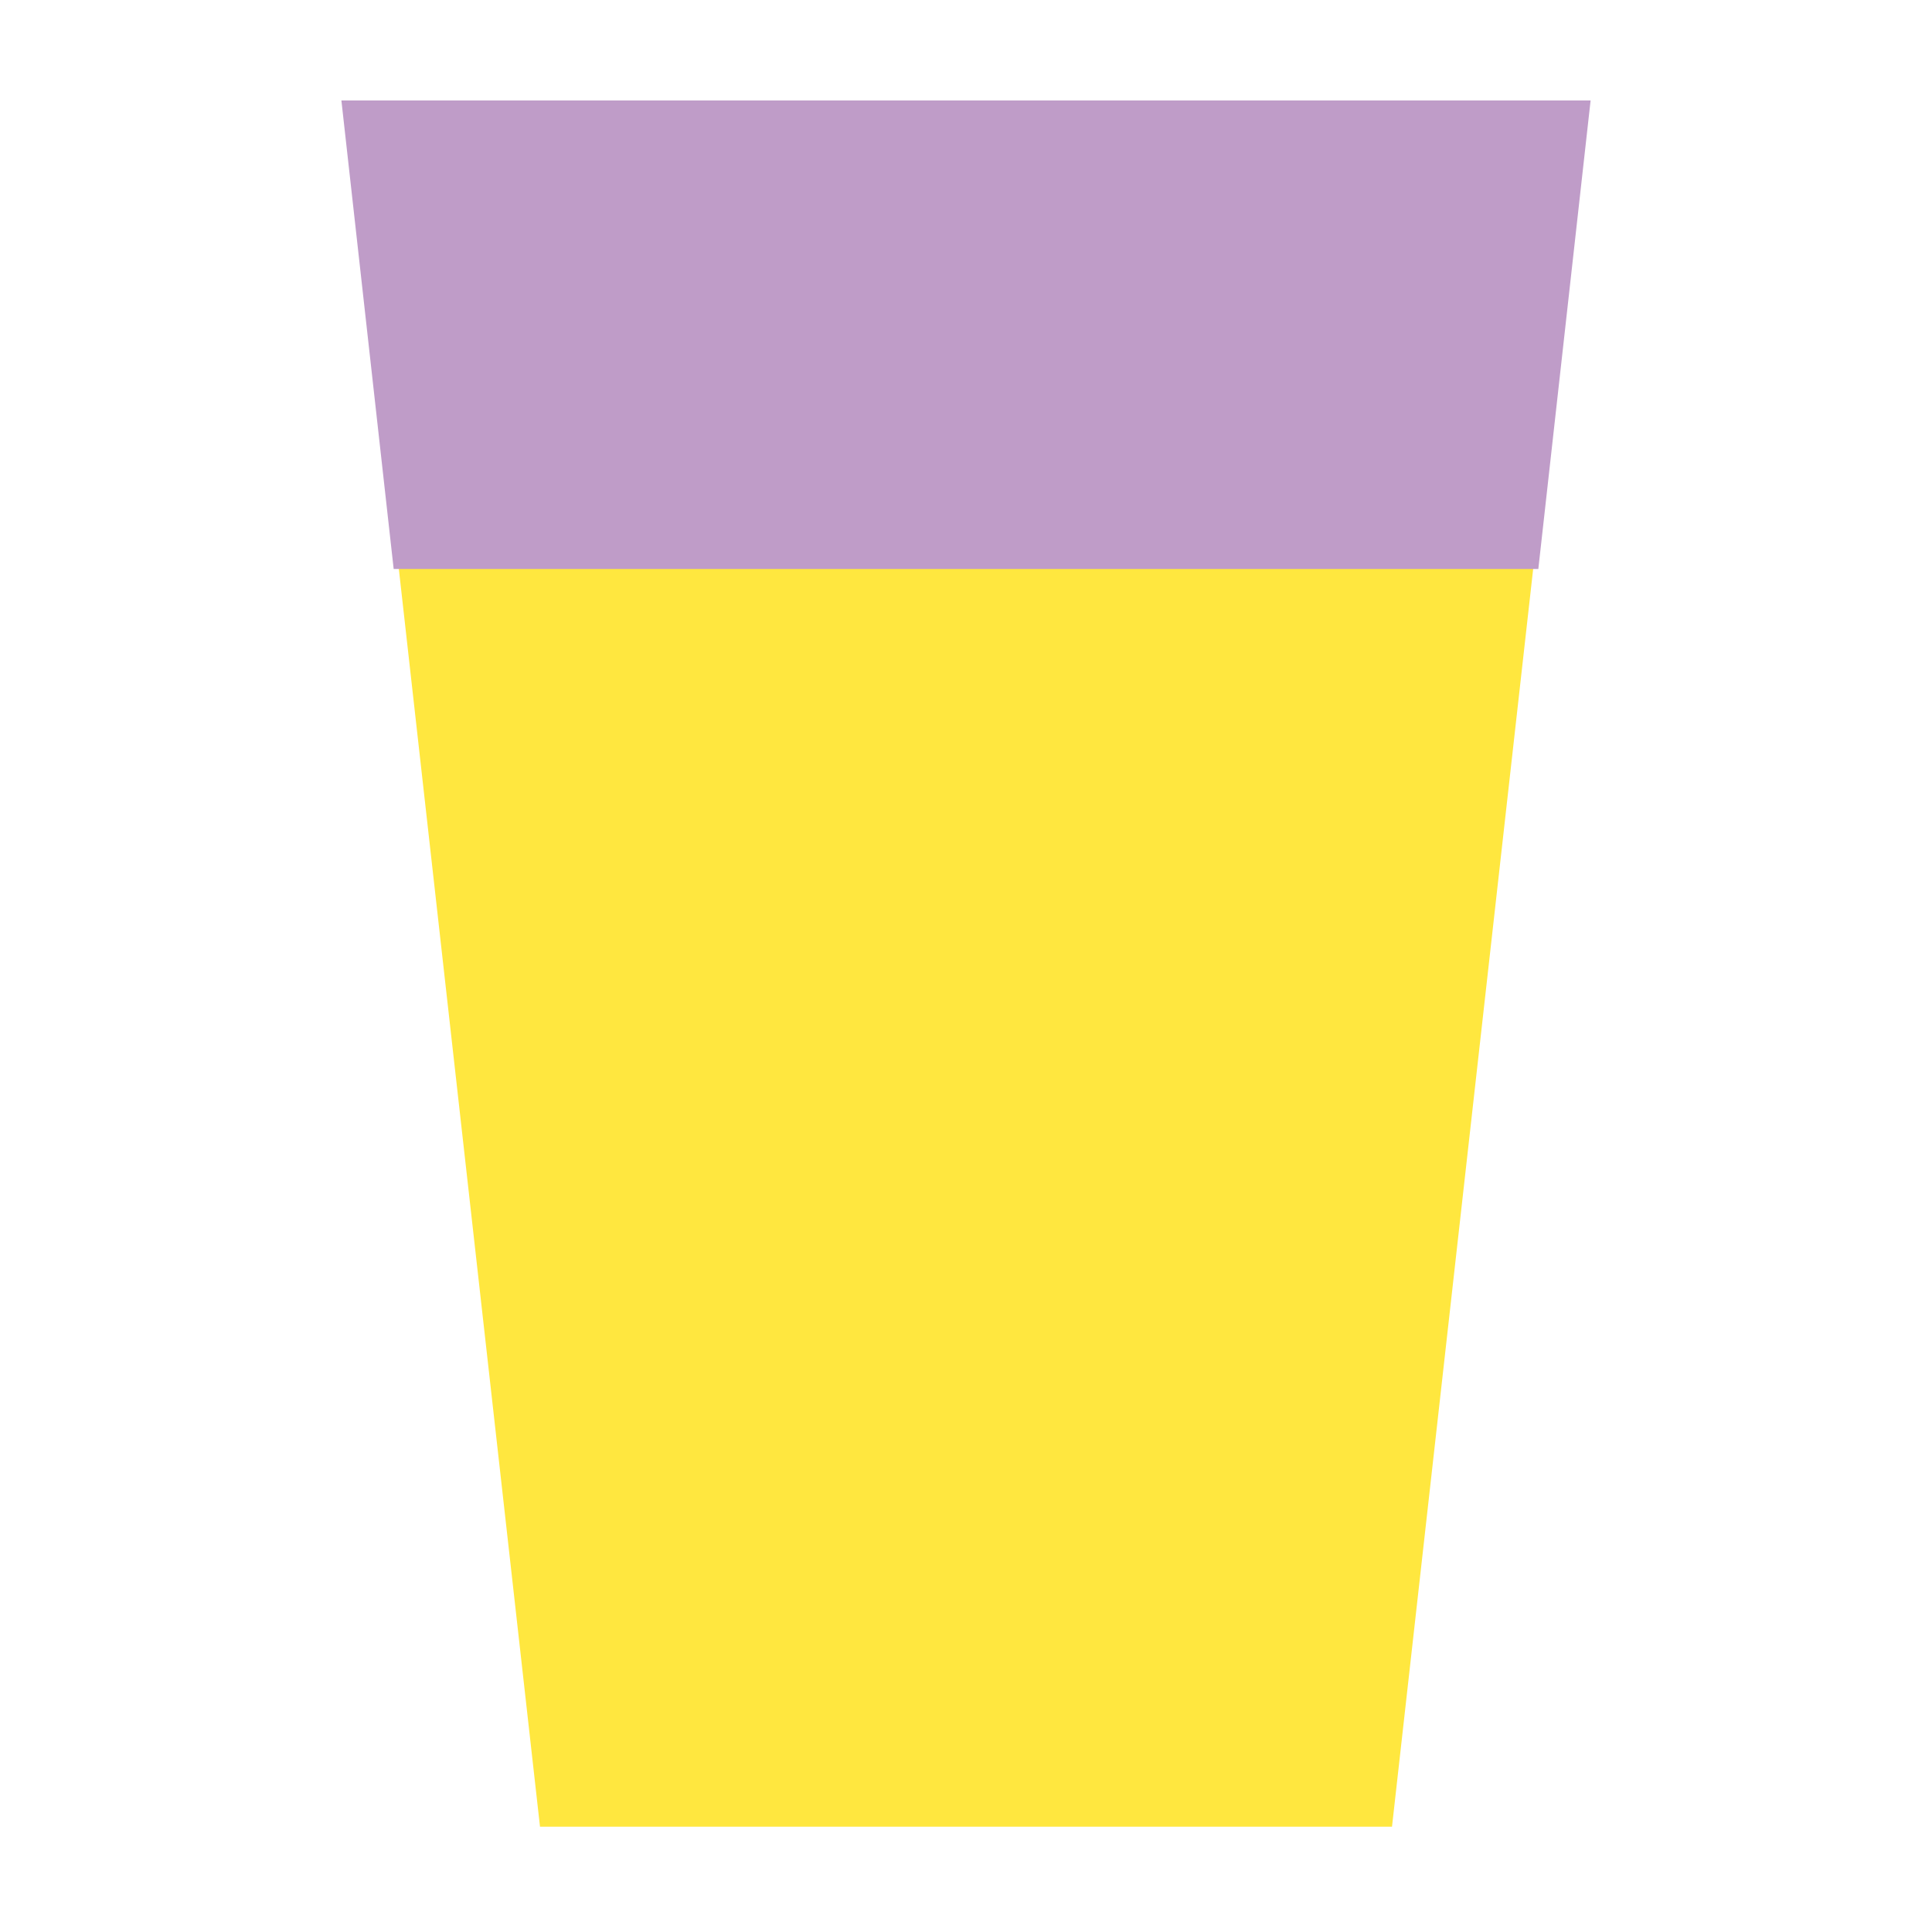
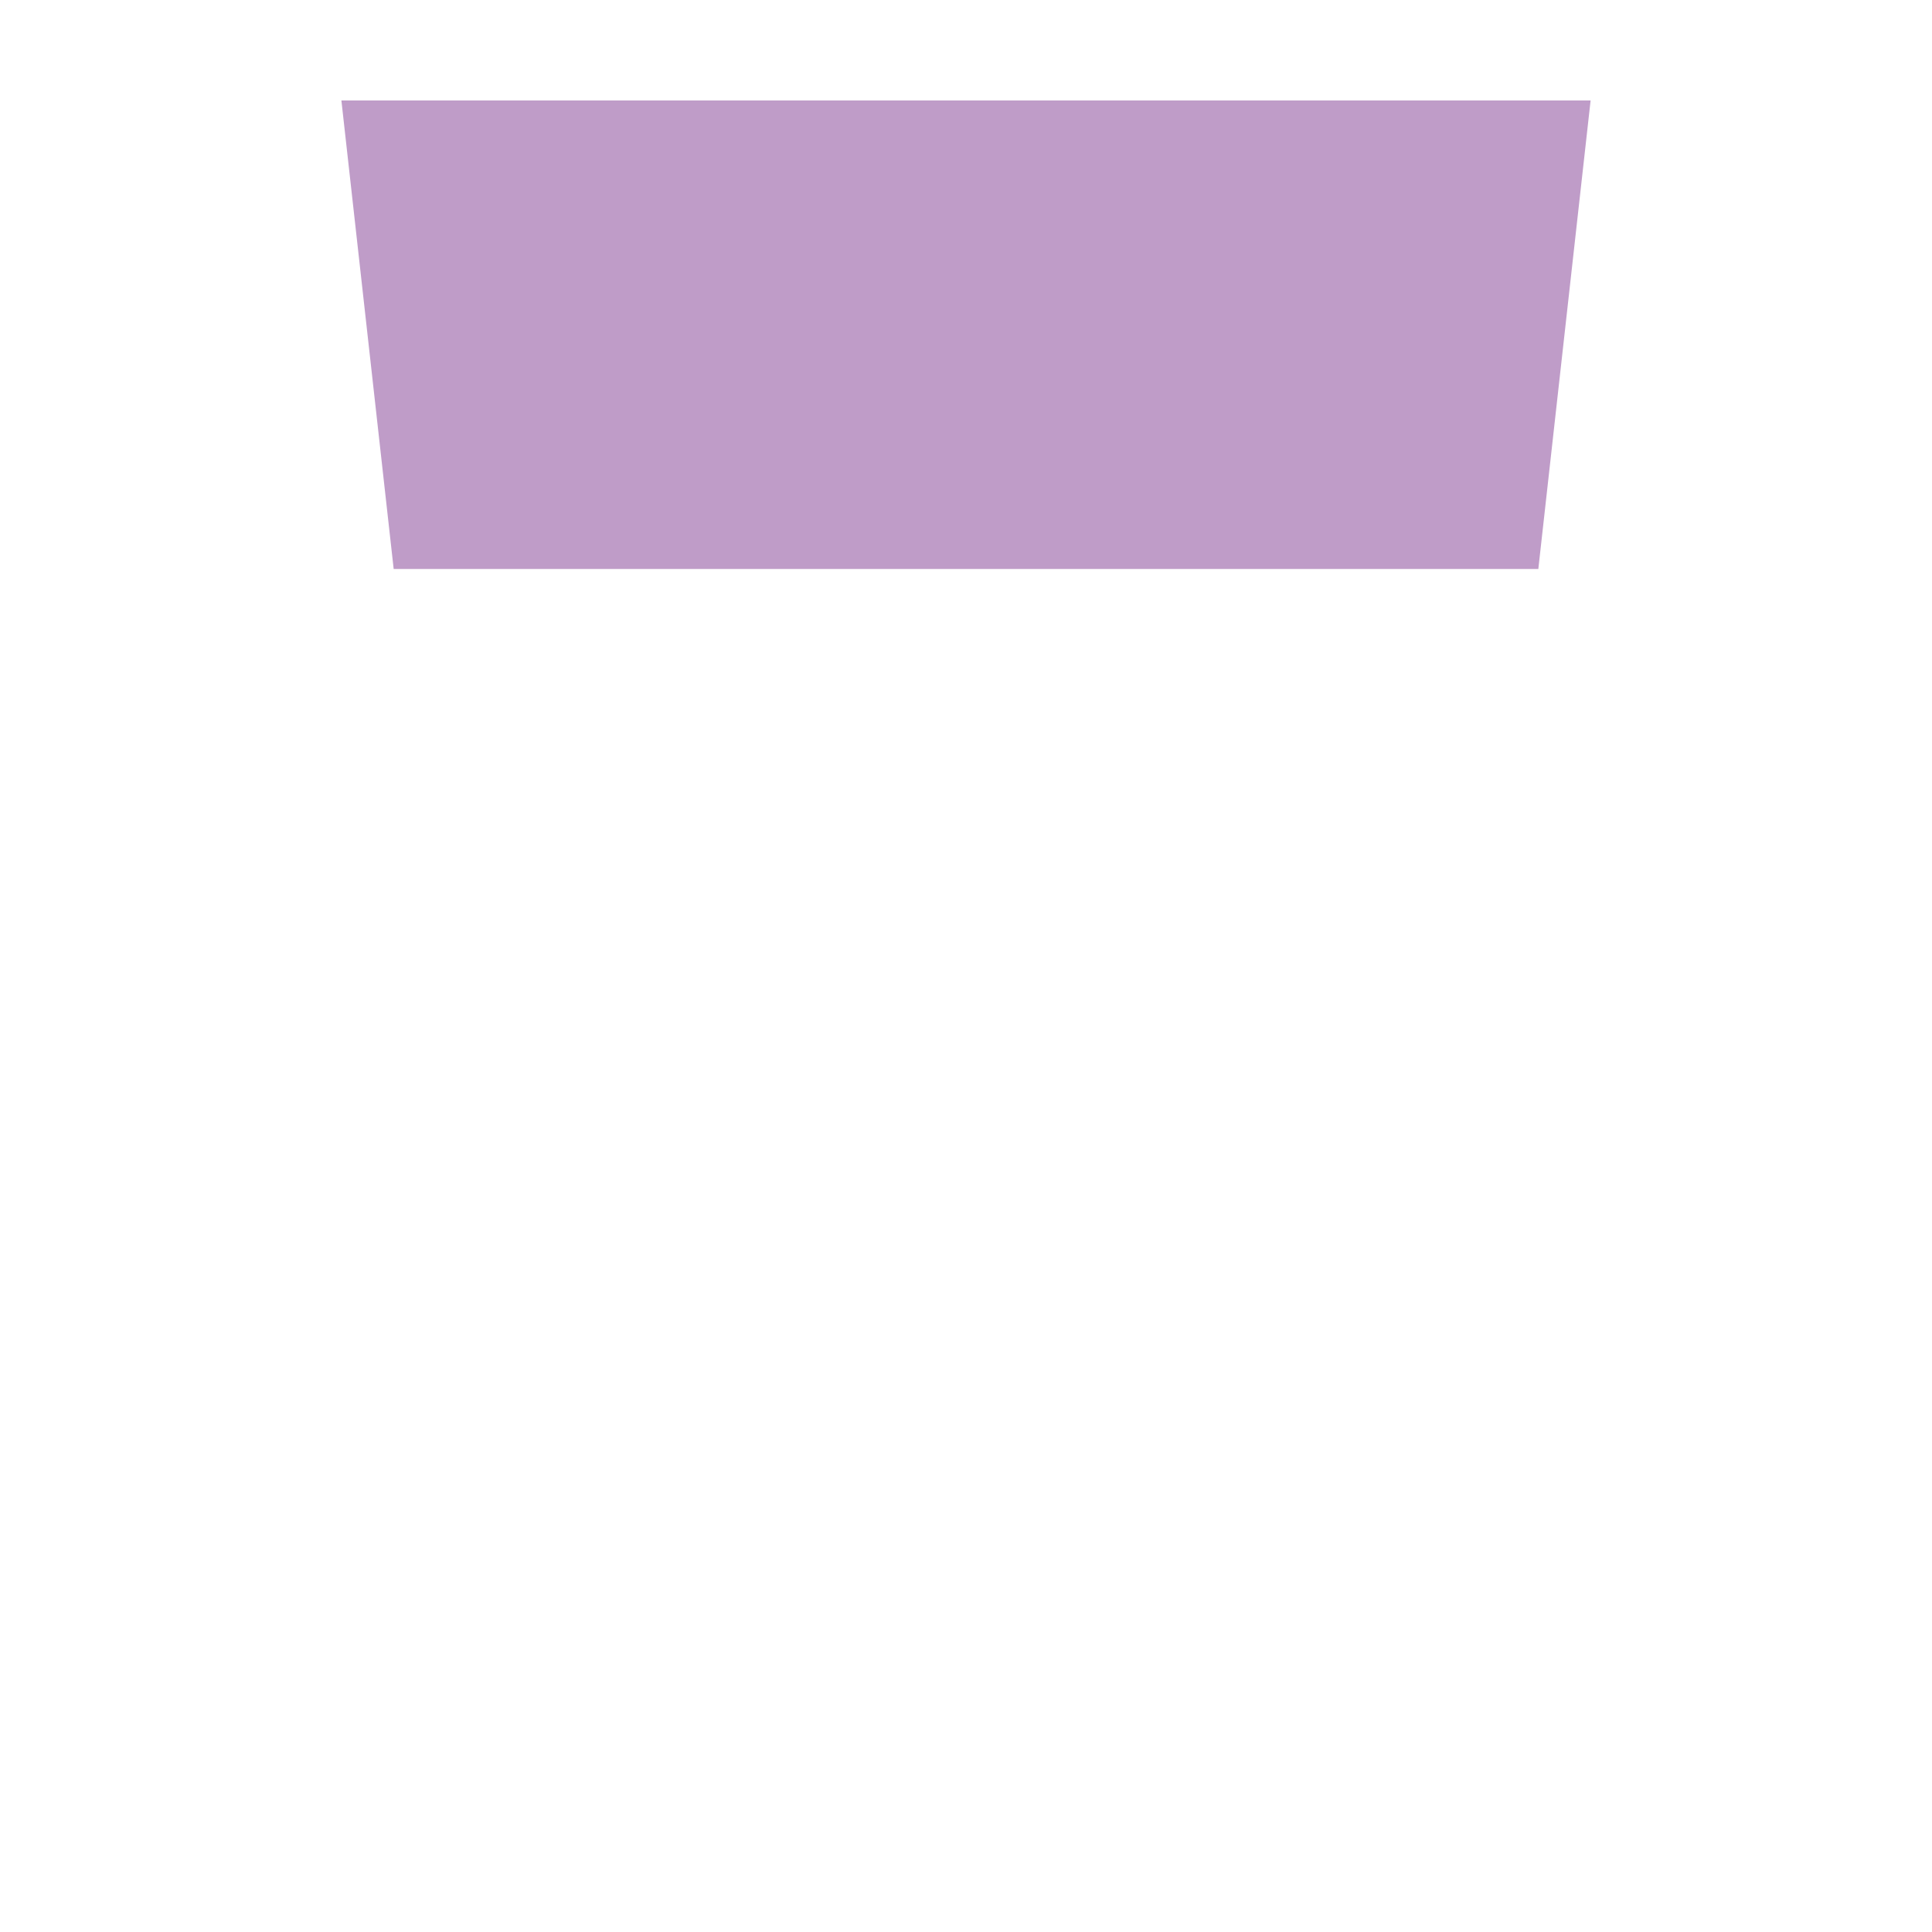
<svg xmlns="http://www.w3.org/2000/svg" version="1.1" viewBox="0 0 200 200">
  <defs>
    <style>
      .cls-1 {
        fill: #ffe73f;
      }

      .cls-2 {
        fill: #bf9cc8;
        stroke: #bf9cc8;
        stroke-miterlimit: 10;
      }
    </style>
  </defs>
  <g>
    <g id="_レイヤー_1" data-name="レイヤー_1">
-       <polygon class="cls-1" points="144.1 189.1 55.9 189.1 35.9 10.9 164.1 10.9 144.1 189.1" />
      <polygon class="cls-2" points="41.2 58.4 158.8 58.4 164.1 10.9 35.9 10.9 41.2 58.4" />
    </g>
  </g>
</svg>